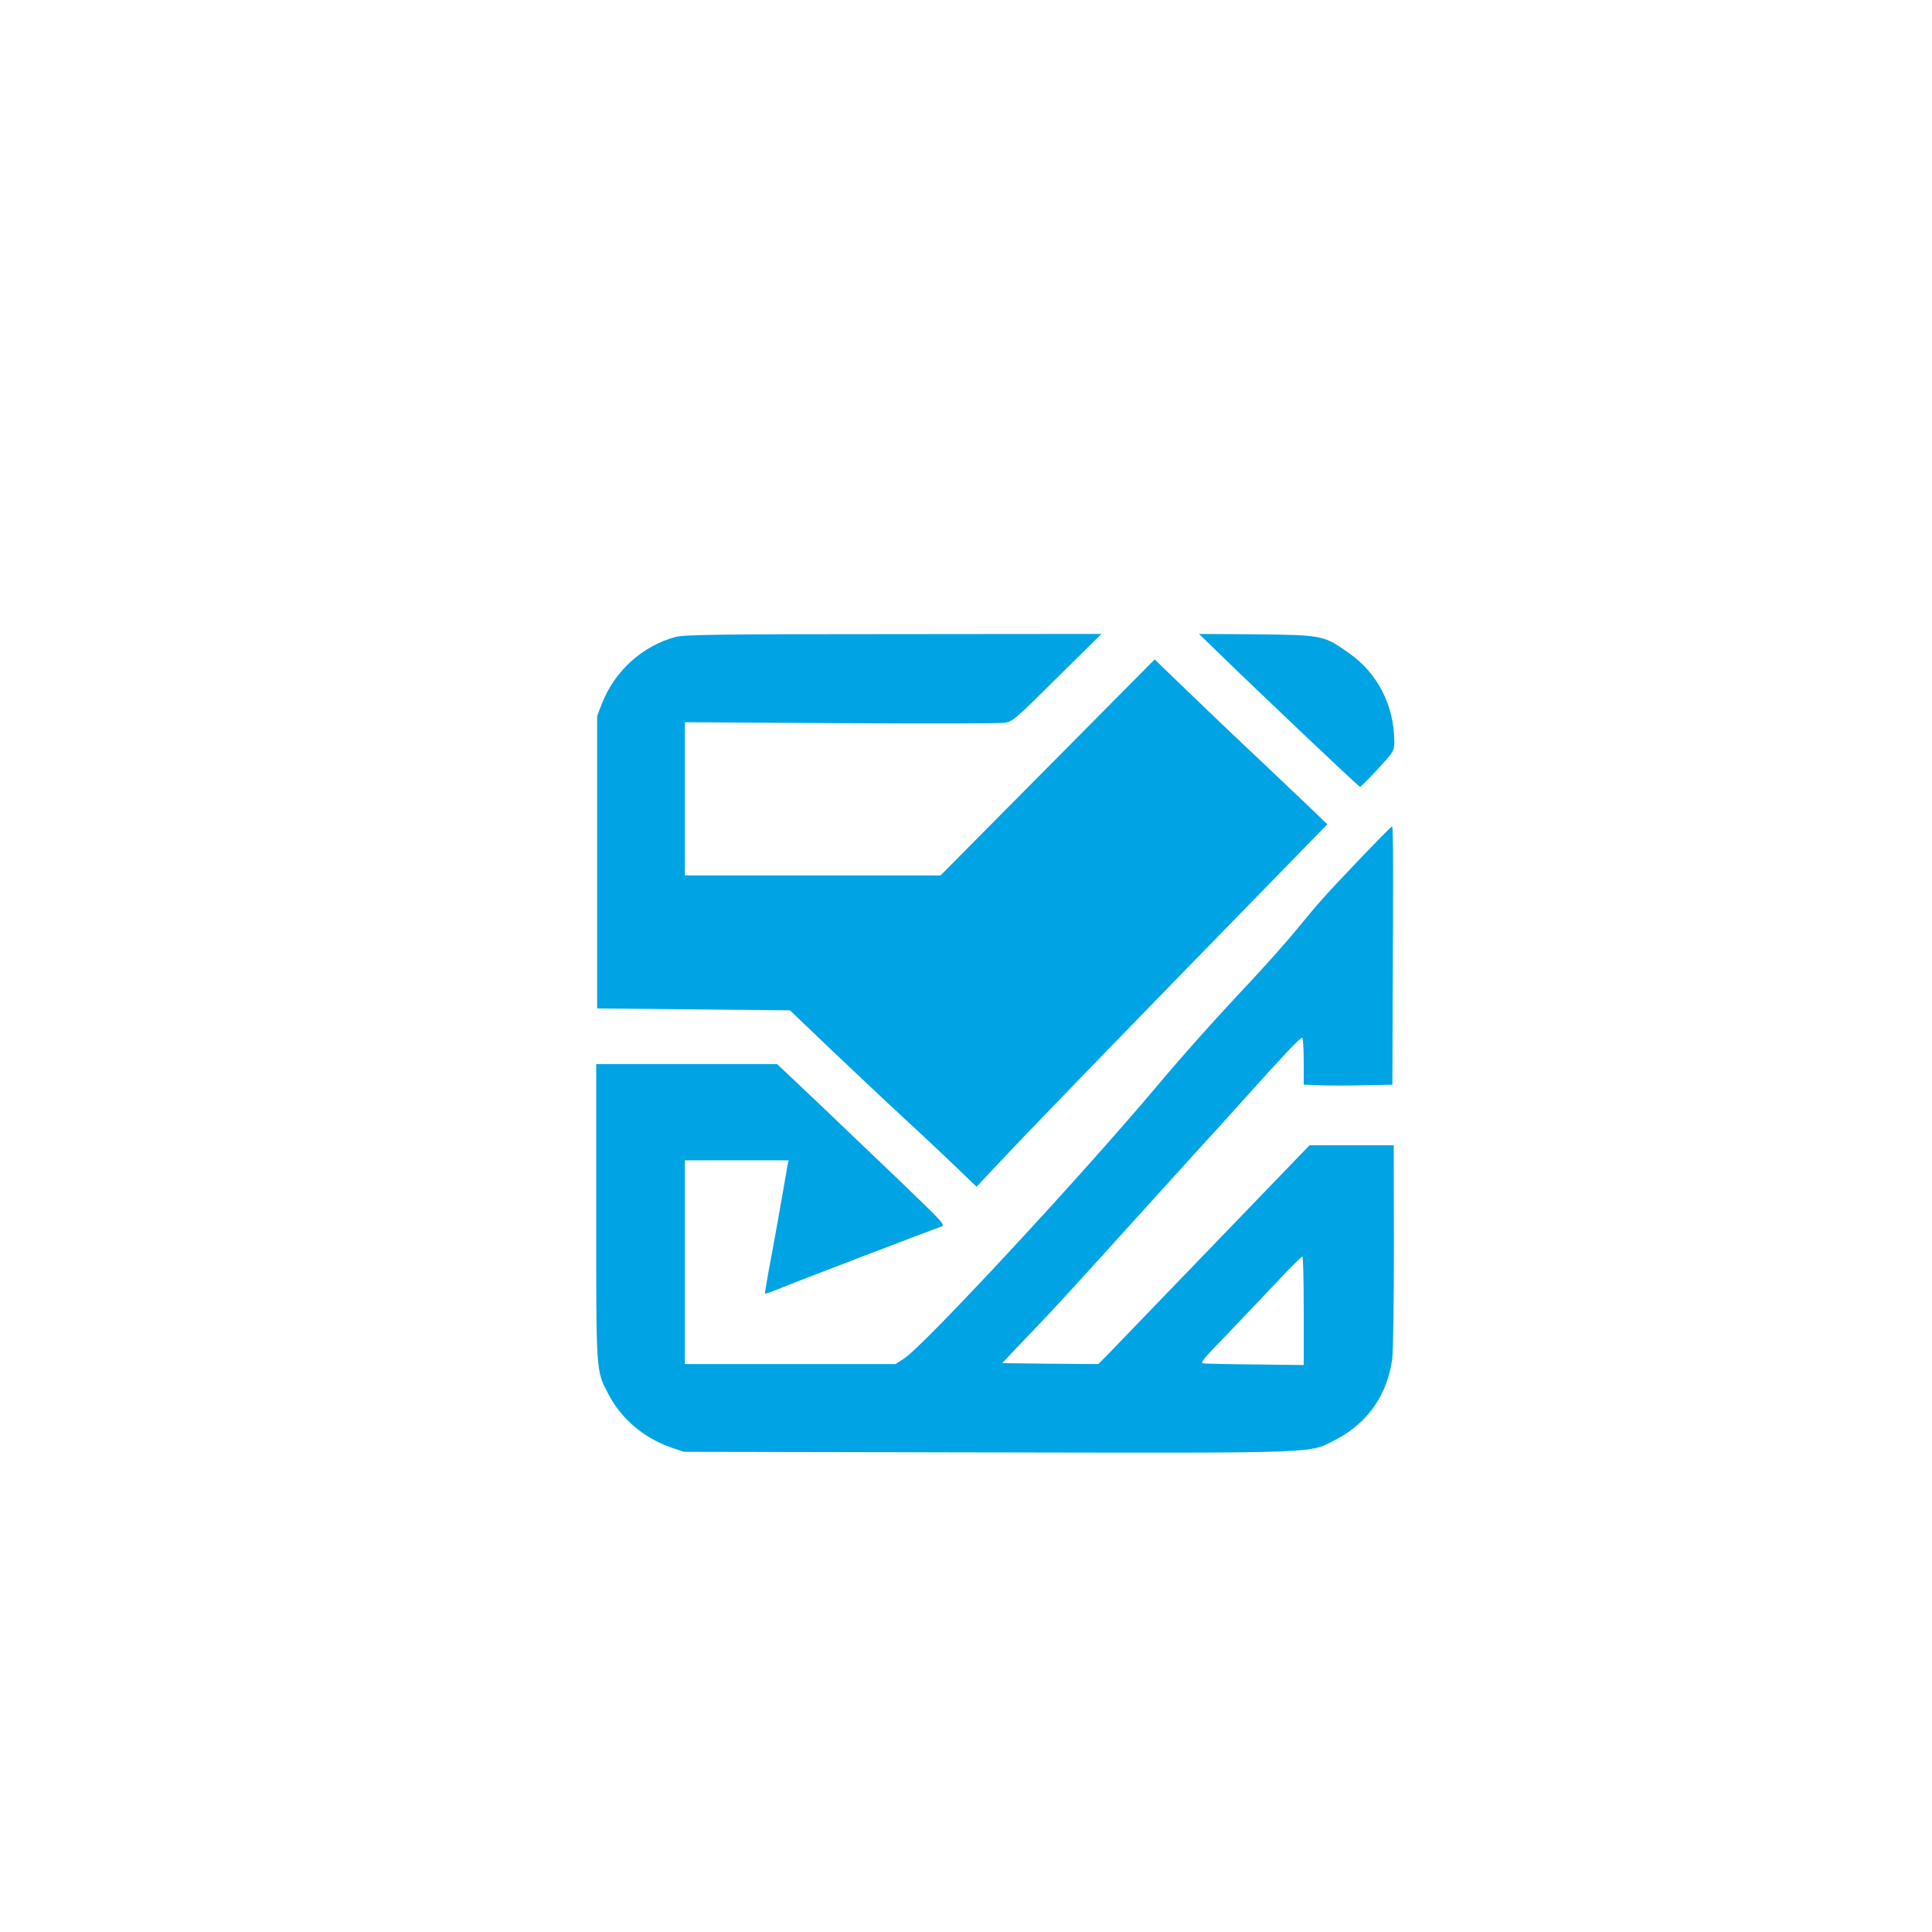
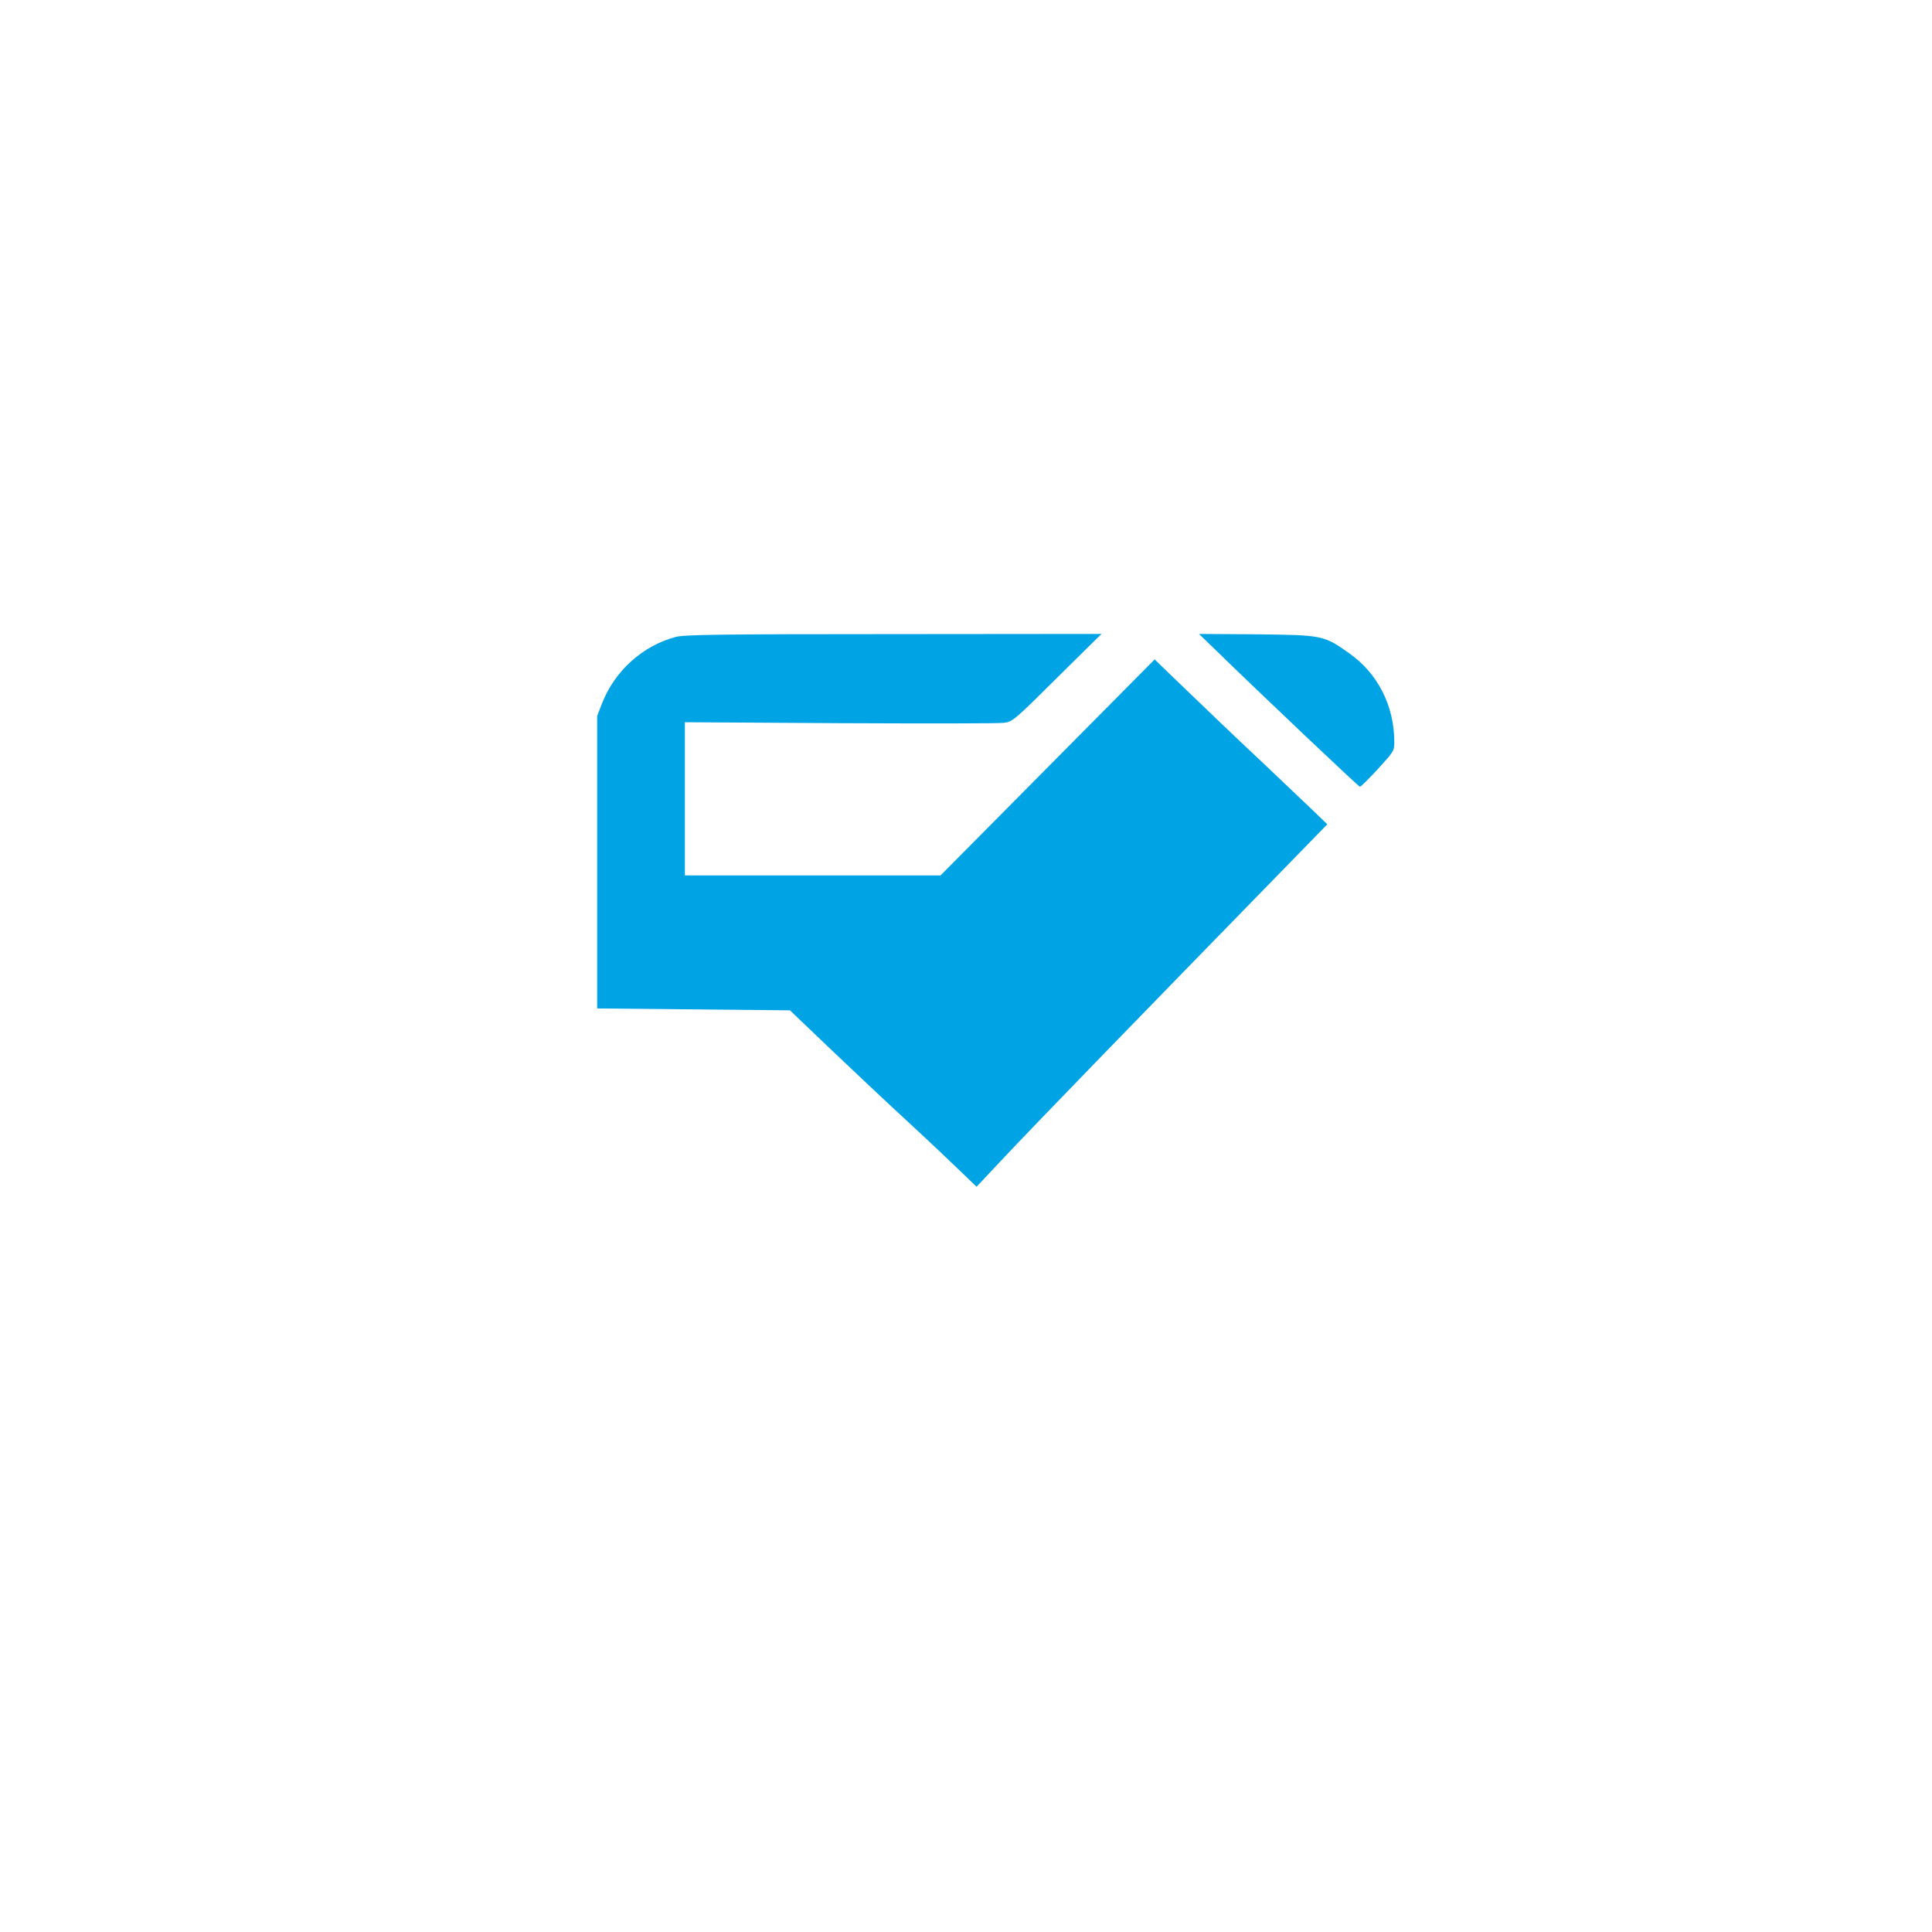
<svg xmlns="http://www.w3.org/2000/svg" version="1.0" width="1024pt" height="1024pt" viewBox="0 0 1024 1024" preserveAspectRatio="xMidYMid meet">
  <g transform="translate(0,1024) scale(0.1,-0.1)" fill="#00a3e4" stroke="none">
    <path d="M3581 6864 c-176 -47 -323 -180 -391 -354 l-25 -65 0 -775 0 -775 511 -5 511 -5 204 -195 c112 -107 299 -283 414 -389 116 -107 246 -230 290 -273 l81 -78 124 132 c199 212 711 739 1580 1630 l155 159 -85 82 c-47 45 -164 156 -260 247 -157 147 -265 251 -498 475 l-72 70 -568 -573 -567 -572 -678 0 -677 0 0 406 0 406 823 -5 c452 -2 843 -2 869 2 45 6 55 14 281 239 l235 232 -1102 -1 c-927 0 -1109 -3 -1155 -15z" />
    <path d="M6450 6788 c229 -223 751 -718 758 -718 5 0 47 42 95 94 84 92 87 96 87 143 0 193 -88 365 -241 472 -133 94 -140 95 -489 99 l-305 2 95 -92z" />
-     <path d="M7208 5688 c-194 -204 -216 -229 -334 -373 -49 -60 -159 -184 -244 -275 -178 -189 -361 -393 -505 -565 -398 -473 -1230 -1370 -1334 -1436 l-45 -29 -558 0 -558 0 0 540 0 540 275 0 275 0 -5 -22 c-2 -13 -14 -77 -25 -143 -11 -66 -38 -214 -59 -330 -22 -115 -38 -211 -37 -212 1 -2 43 13 92 33 108 44 797 307 838 321 29 9 28 10 -195 225 -123 118 -324 310 -447 427 l-223 211 -480 0 -479 0 0 -783 c0 -868 -2 -838 66 -969 69 -131 189 -231 334 -281 l65 -22 1610 -3 c1809 -3 1699 -7 1849 70 166 87 269 236 295 425 5 38 9 308 9 601 l-1 532 -223 0 -223 0 -513 -532 c-282 -293 -534 -554 -560 -581 l-47 -47 -255 2 -254 3 75 80 c42 44 117 123 167 175 50 53 237 257 415 455 179 198 352 389 385 425 34 36 140 153 236 260 211 235 300 330 312 330 4 0 8 -56 8 -125 l0 -124 83 -3 c45 -2 151 -2 235 0 l152 3 1 327 c4 817 4 1042 -3 1042 -3 0 -80 -78 -170 -172z m-298 -2395 l0 -288 -247 3 c-137 1 -261 4 -277 5 -29 2 -23 9 125 162 84 89 206 216 269 283 63 67 118 122 123 122 4 0 7 -129 7 -287z" />
  </g>
</svg>